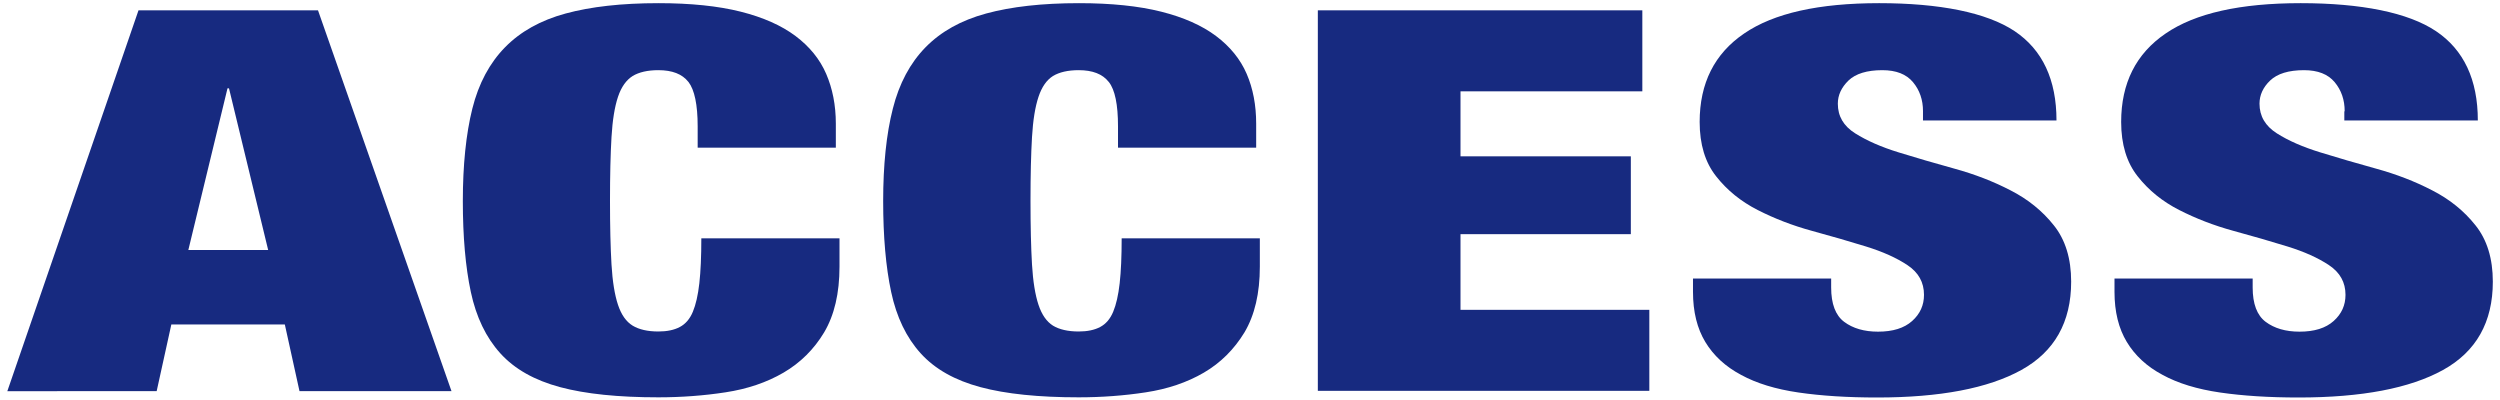
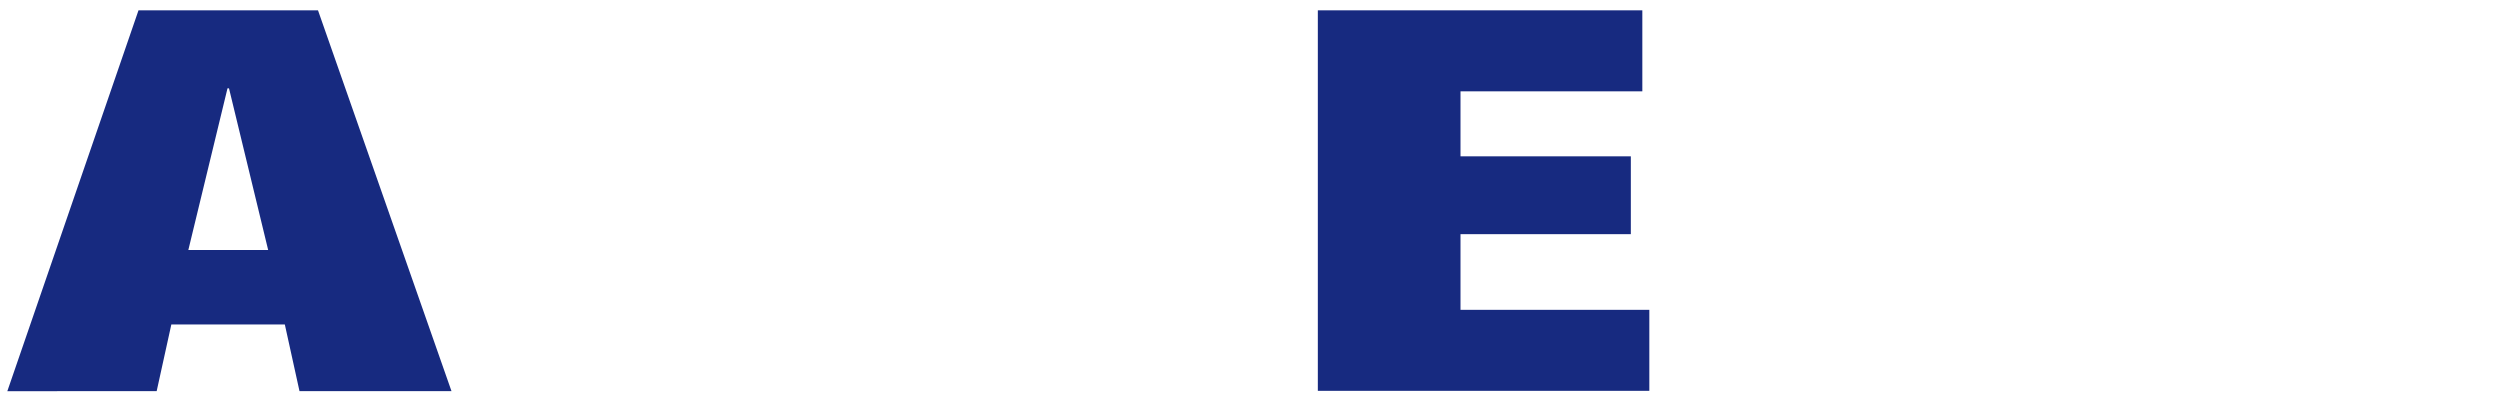
<svg xmlns="http://www.w3.org/2000/svg" width="150" height="24" viewBox="0 0 150 24">
  <path d="M19.08.62l8.01,22.85h-9.12l-.88-4h-6.81l-.88,4H.44L8.31.62h10.77ZM13.65,5.3l-2.35,9.7h4.79l-2.35-9.7h-.09Z" style="fill:#172a80" />
-   <path d="M41.3,4.91c-.37-.47-.97-.7-1.8-.7-.64,0-1.16.12-1.54.35-.38.24-.68.65-.88,1.25-.2.6-.33,1.4-.39,2.42-.06,1.01-.09,2.29-.09,3.82s.03,2.81.09,3.82c.06,1.01.19,1.82.39,2.42.2.6.49,1.01.88,1.25.38.23.9.35,1.54.35.52,0,.95-.09,1.29-.27.34-.18.6-.48.78-.91.18-.43.31-1,.39-1.71.08-.71.12-1.62.12-2.7h8.29v1.7c0,1.6-.31,2.91-.92,3.94-.61,1.02-1.43,1.83-2.44,2.42-1.01.59-2.17.98-3.48,1.18-1.3.2-2.65.3-4.03.3-2.39,0-4.36-.2-5.89-.61s-2.73-1.08-3.59-2.03c-.86-.95-1.45-2.18-1.77-3.68s-.48-3.32-.48-5.46.19-4.02.57-5.54,1.04-2.74,1.96-3.68c.92-.94,2.13-1.62,3.64-2.03s3.36-.62,5.57-.62c1.93,0,3.58.17,4.93.51,1.35.34,2.45.83,3.29,1.46.84.63,1.46,1.39,1.84,2.27.38.88.58,1.88.58,2.99v1.44h-8.29v-1.28c0-1.3-.19-2.19-.55-2.66Z" style="fill:#172a80" />
-   <path d="M66.52,4.91c-.37-.47-.97-.7-1.8-.7-.64,0-1.16.12-1.54.35-.38.24-.67.65-.87,1.25-.2.6-.33,1.4-.39,2.42-.06,1.01-.09,2.29-.09,3.82s.03,2.81.09,3.82c.06,1.01.19,1.82.39,2.42.2.6.49,1.01.87,1.25.38.23.9.35,1.54.35.52,0,.95-.09,1.29-.27.34-.18.6-.48.78-.91s.31-1,.39-1.71c.08-.71.12-1.62.12-2.7h8.29v1.7c0,1.6-.31,2.91-.92,3.94-.62,1.02-1.43,1.83-2.44,2.42s-2.17.98-3.48,1.18c-1.3.2-2.65.3-4.03.3-2.39,0-4.36-.2-5.89-.61s-2.73-1.08-3.59-2.03c-.86-.95-1.45-2.18-1.77-3.68s-.48-3.32-.48-5.46.19-4.02.58-5.54c.38-1.51,1.04-2.74,1.96-3.68.92-.94,2.13-1.62,3.64-2.03s3.36-.62,5.57-.62c1.93,0,3.58.17,4.93.51,1.35.34,2.45.83,3.29,1.46.84.63,1.46,1.39,1.84,2.27.38.88.57,1.88.57,2.99v1.44h-8.29v-1.28c0-1.3-.18-2.19-.55-2.66Z" style="fill:#172a80" />
  <path d="M98.54.62v4.86h-10.91v3.9h10.22v4.67h-10.22v4.54h11.33v4.86h-19.89V.62h19.47Z" style="fill:#172a80" />
-   <path d="M115.38,6.67c0-.68-.2-1.26-.6-1.74-.4-.48-1.01-.72-1.84-.72-.92,0-1.6.21-2.03.62-.43.42-.64.88-.64,1.39,0,.75.34,1.34,1.04,1.78s1.56.82,2.6,1.14c1.04.32,2.16.65,3.36.98,1.2.33,2.32.76,3.36,1.3,1.04.53,1.91,1.23,2.6,2.1.69.86,1.04,1.99,1.04,3.38,0,2.43-1,4.2-2.99,5.3-1.99,1.1-4.88,1.65-8.65,1.65-1.78,0-3.35-.1-4.72-.3-1.37-.2-2.52-.55-3.45-1.06-.94-.5-1.65-1.16-2.14-1.97-.49-.81-.74-1.81-.74-3.01v-.8h8.29v.54c0,.98.26,1.67.78,2.06s1.2.59,2.03.59c.89,0,1.57-.21,2.05-.64.48-.43.71-.95.71-1.57,0-.75-.33-1.34-.99-1.78-.66-.44-1.49-.81-2.49-1.12-1-.31-2.08-.62-3.25-.94s-2.25-.74-3.25-1.25c-1-.51-1.83-1.18-2.49-2.02-.66-.83-.99-1.92-.99-3.26,0-2.33.89-4.1,2.67-5.31,1.78-1.22,4.48-1.82,8.1-1.82s6.45.56,8.13,1.68c1.67,1.12,2.51,2.91,2.51,5.36h-8.01v-.54Z" style="fill:#172a80" />
-   <path d="M140.68,6.67c0-.68-.2-1.26-.6-1.74-.4-.48-1.01-.72-1.84-.72-.92,0-1.6.21-2.03.62s-.64.88-.64,1.39c0,.75.35,1.34,1.04,1.78.69.44,1.56.82,2.6,1.14s2.16.65,3.36.98c1.2.33,2.32.76,3.36,1.3,1.04.53,1.91,1.23,2.6,2.1.69.86,1.04,1.99,1.04,3.38,0,2.43-1,4.2-2.99,5.3s-4.88,1.65-8.66,1.65c-1.78,0-3.35-.1-4.72-.3-1.37-.2-2.52-.55-3.45-1.06-.94-.5-1.65-1.16-2.14-1.97-.49-.81-.74-1.81-.74-3.01v-.8h8.29v.54c0,.98.26,1.67.78,2.06.52.39,1.2.59,2.03.59.89,0,1.57-.21,2.05-.64s.71-.95.71-1.57c0-.75-.33-1.34-.99-1.78-.66-.44-1.49-.81-2.49-1.12-1-.31-2.08-.62-3.25-.94-1.17-.32-2.25-.74-3.25-1.25-1-.51-1.83-1.18-2.49-2.02-.66-.83-.99-1.92-.99-3.26,0-2.33.89-4.1,2.67-5.31,1.78-1.22,4.48-1.82,8.1-1.82s6.45.56,8.12,1.68,2.51,2.91,2.51,5.36h-8.01v-.54Z" style="fill:#172a80" />
-   <rect width="150" height="24" style="fill:none" />
</svg>